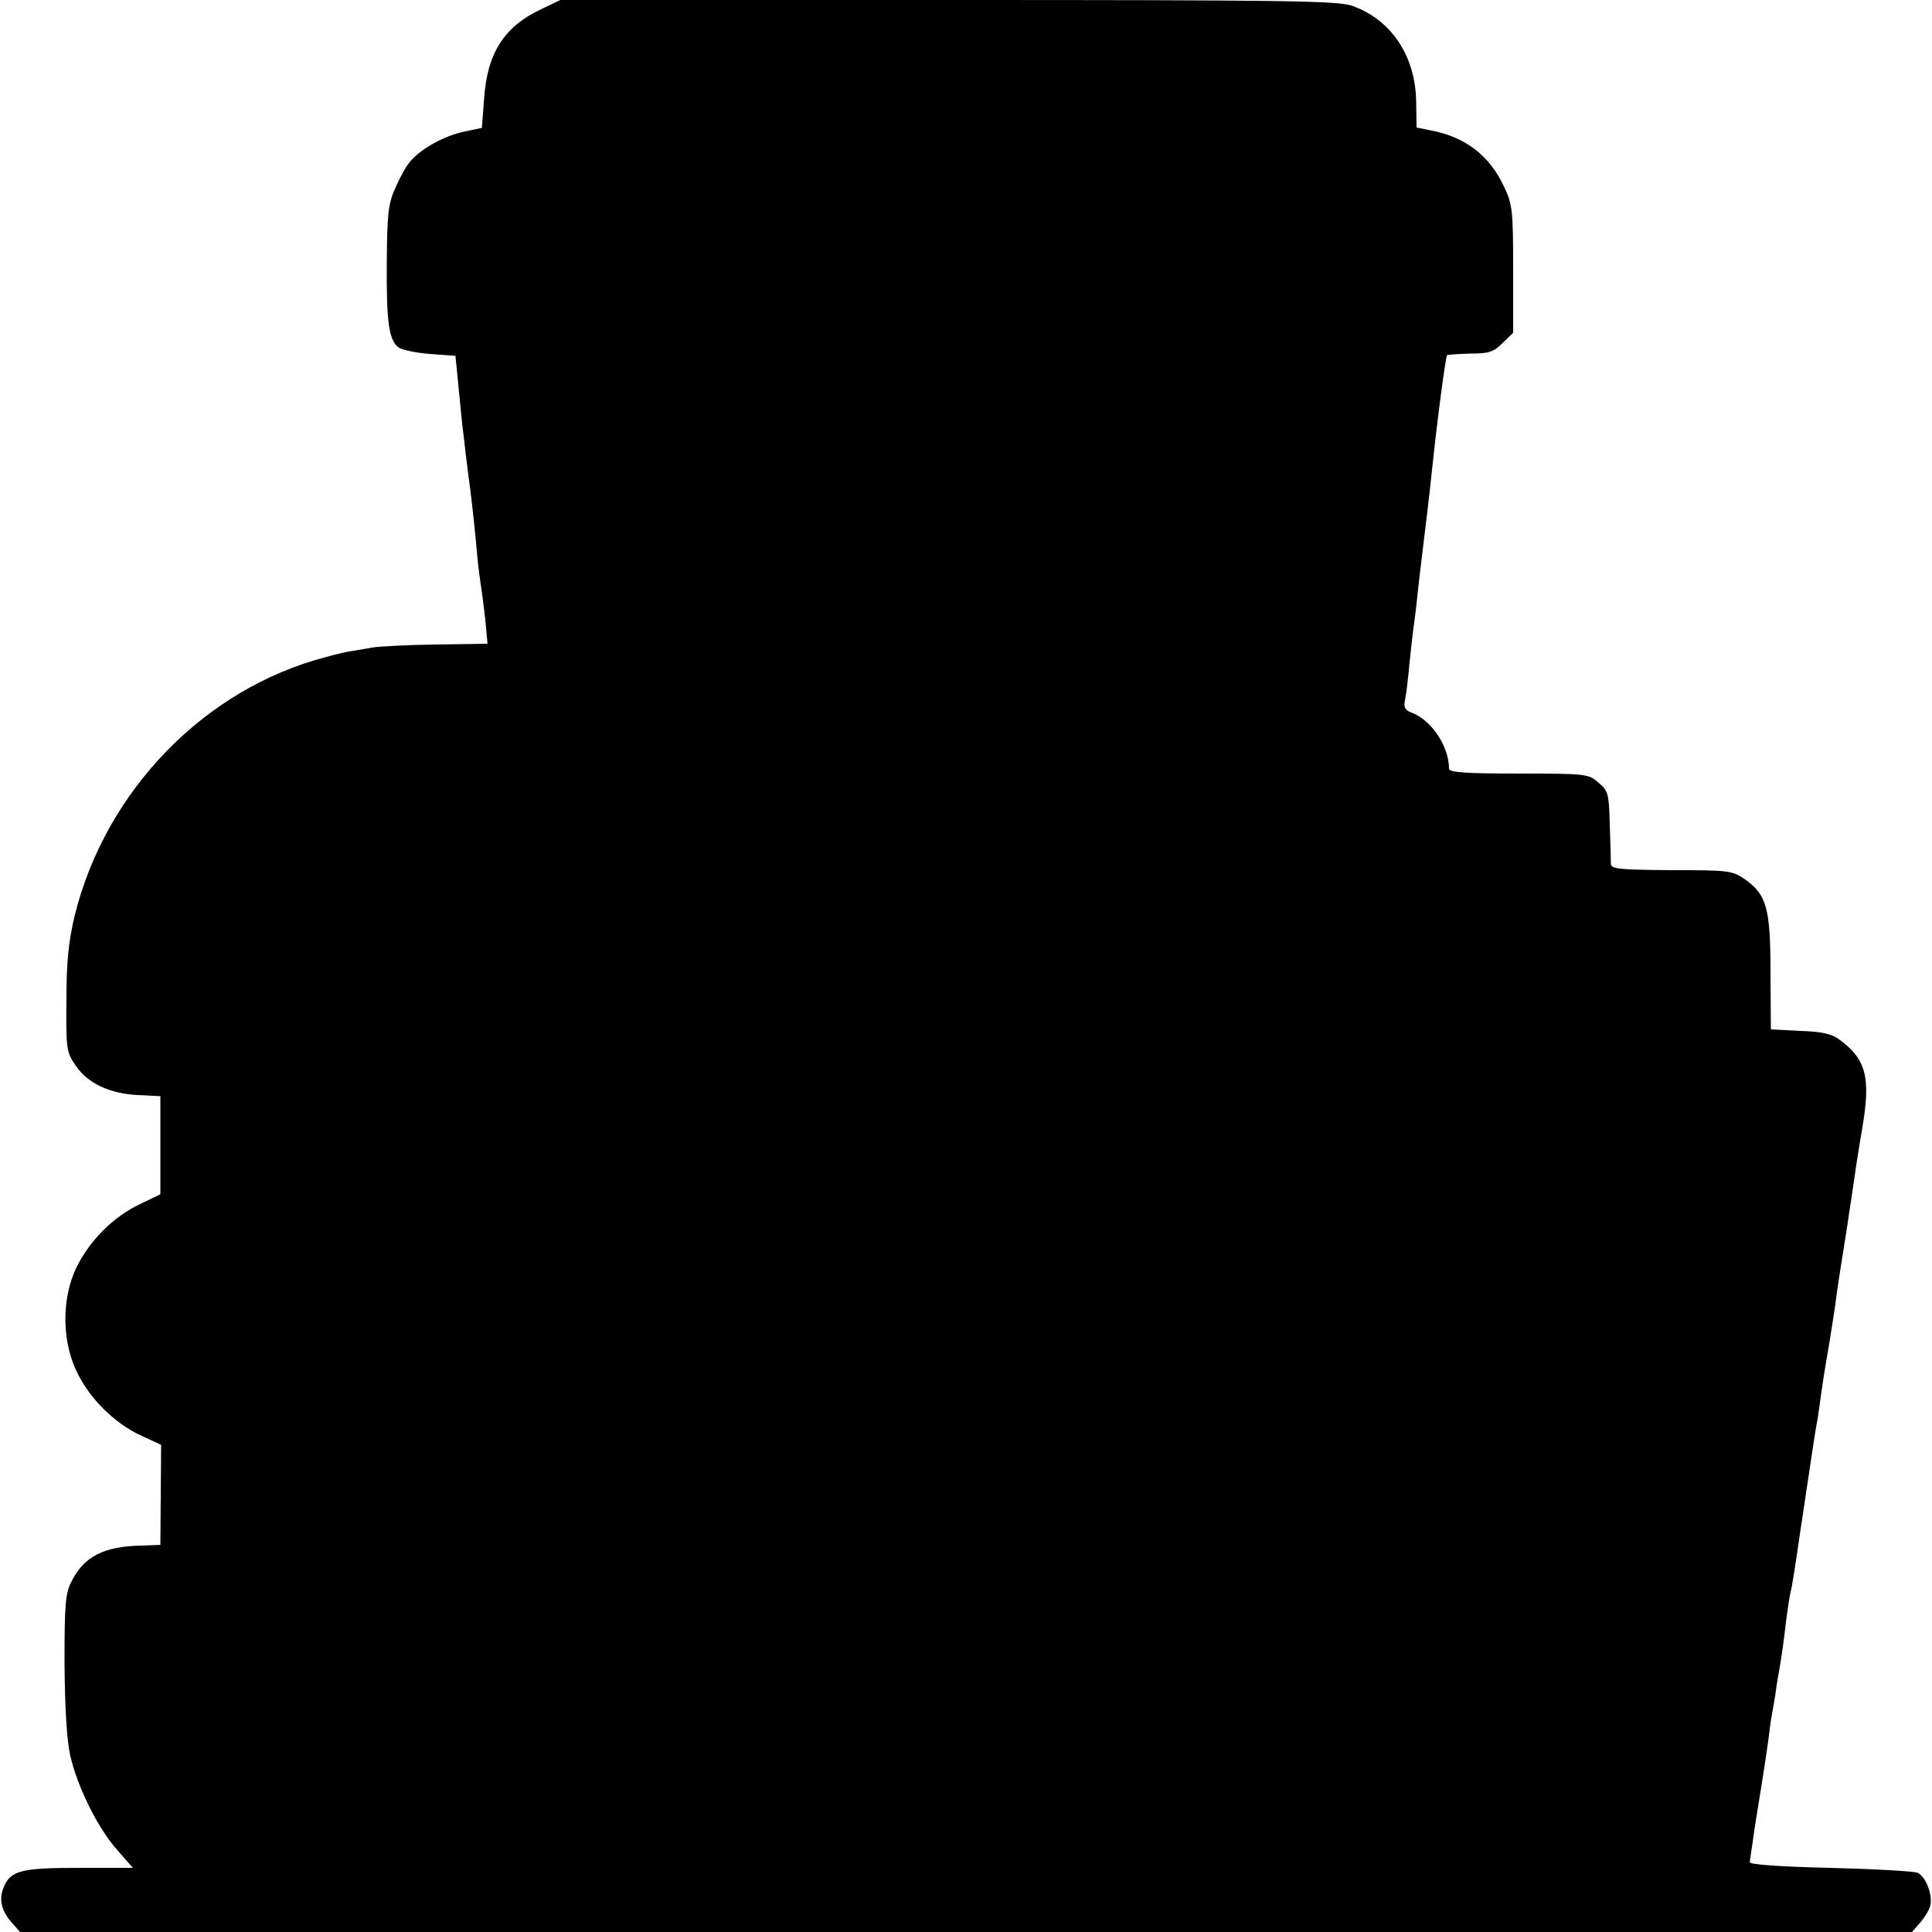
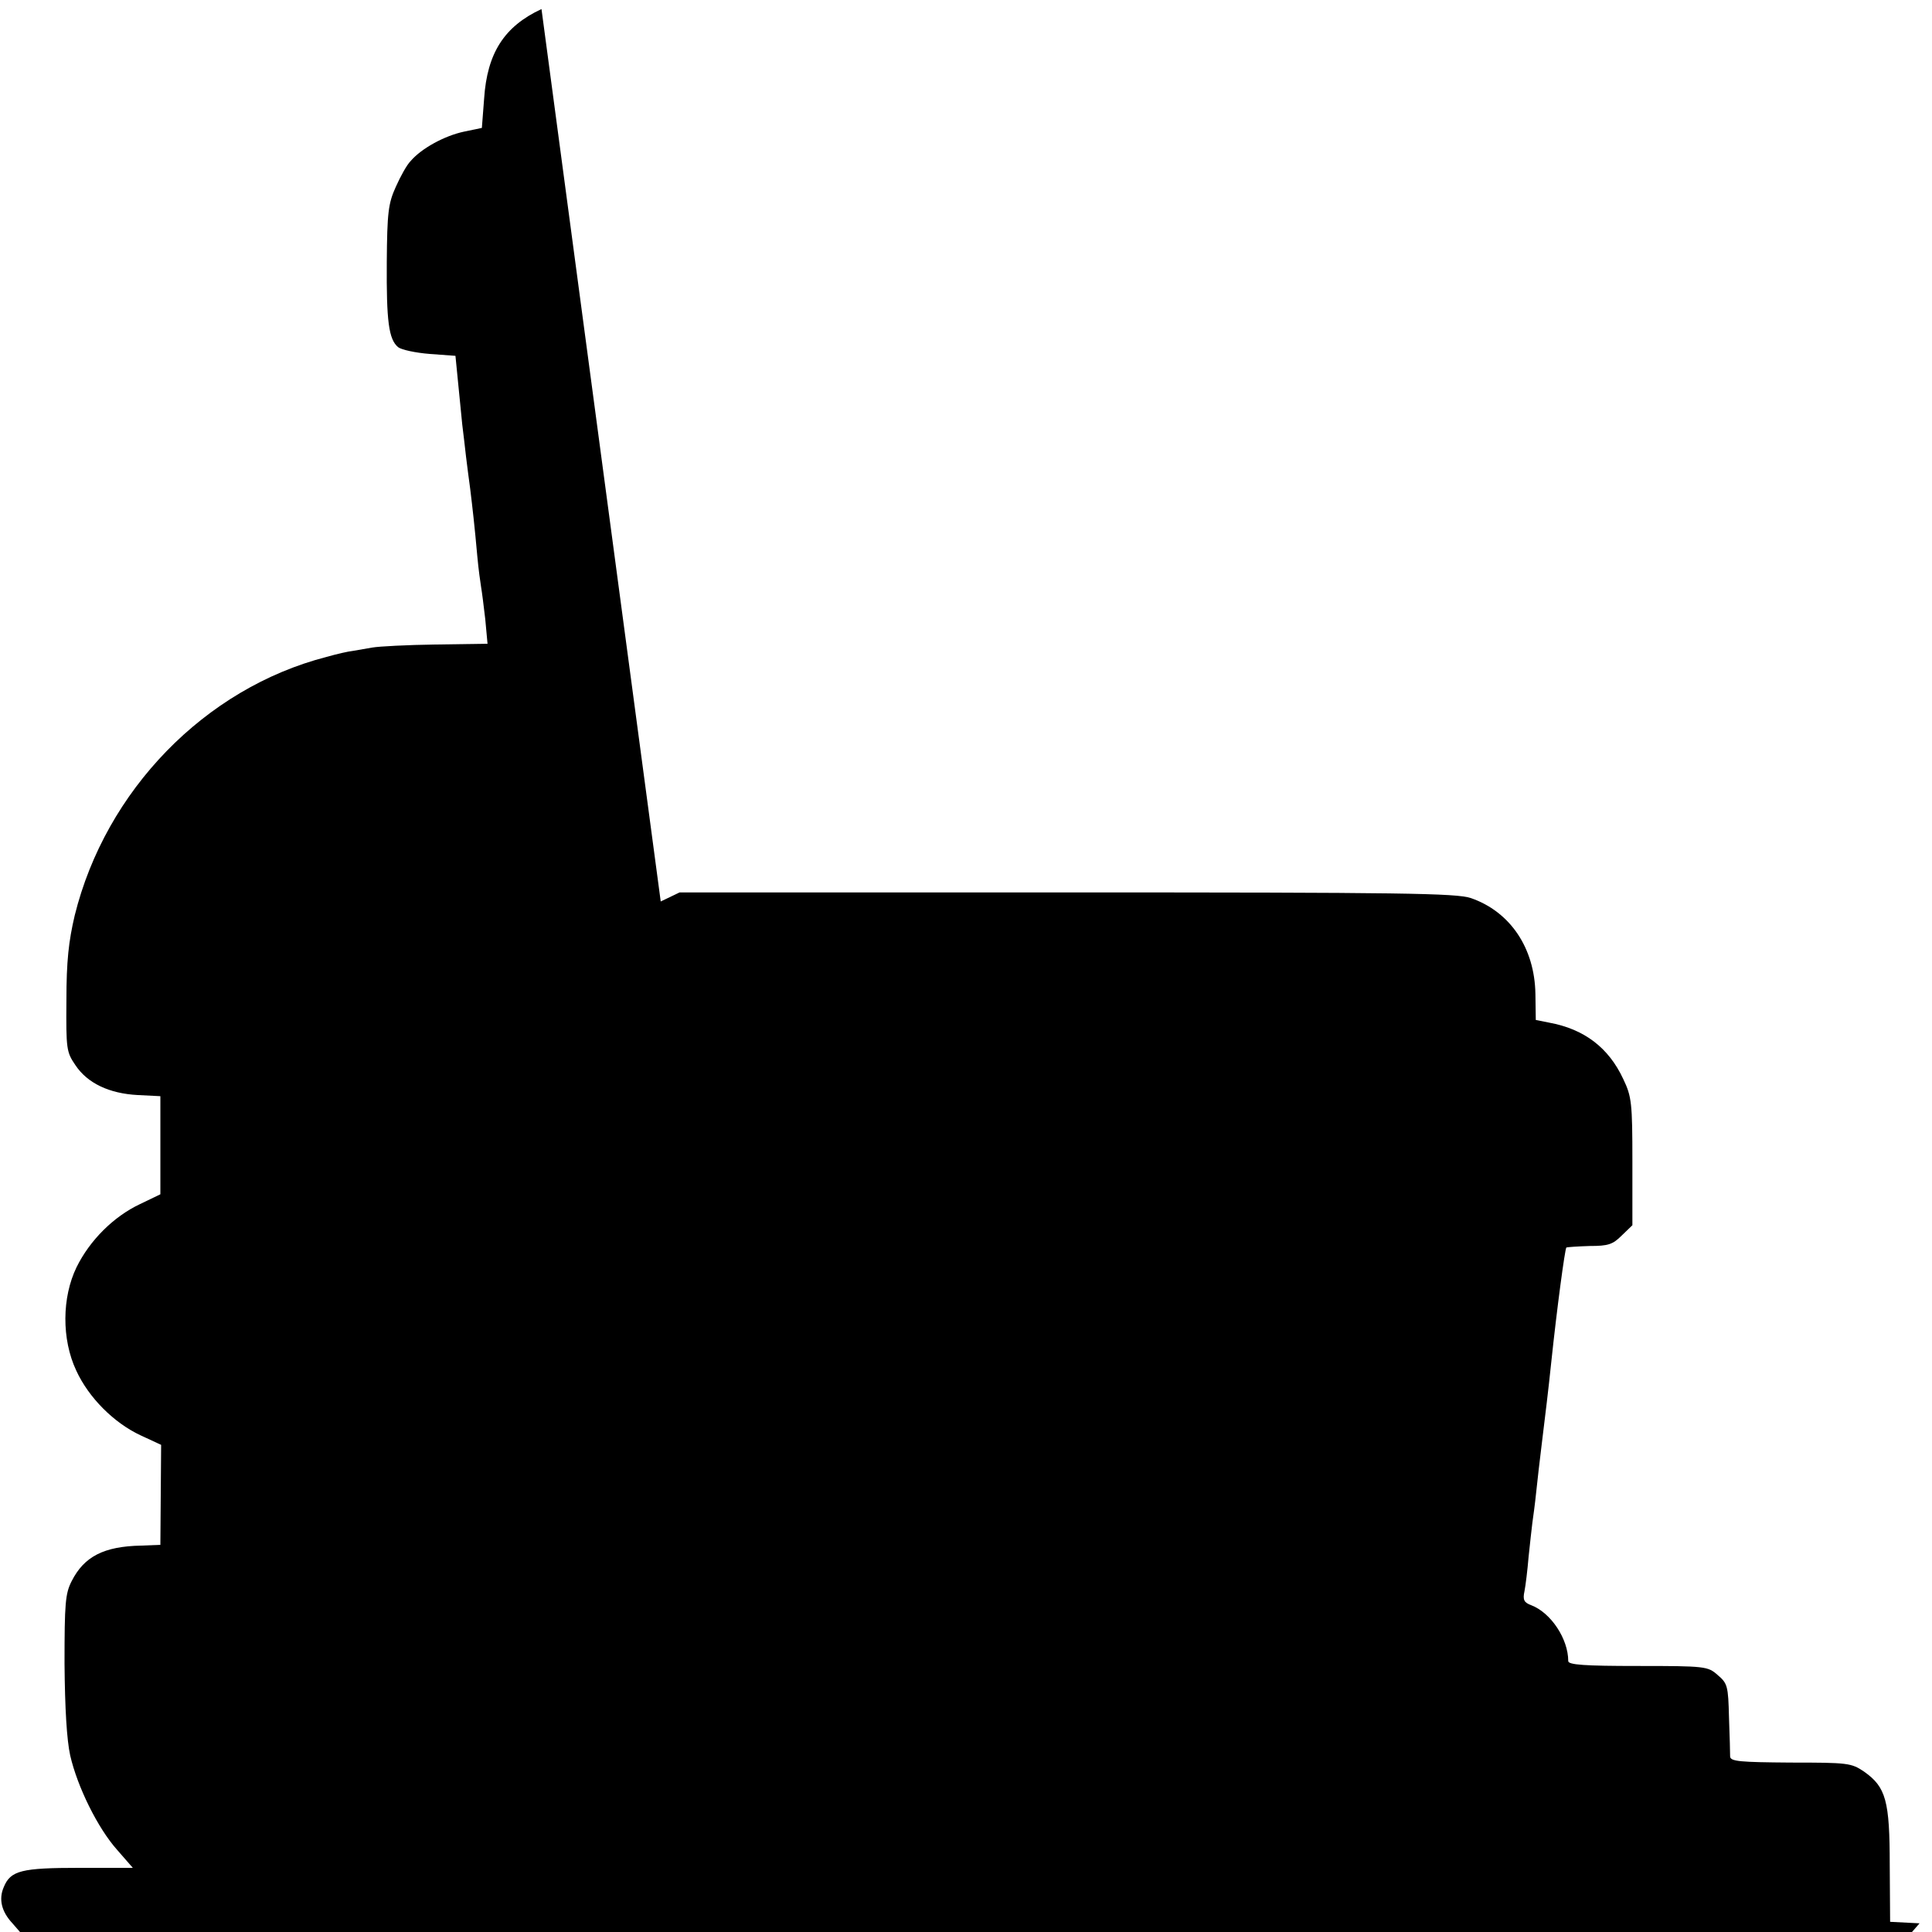
<svg xmlns="http://www.w3.org/2000/svg" version="1.0" width="512pt" height="512pt" viewBox="0 0 512 512" preserveAspectRatio="xMidYMid meet">
  <g transform="translate(0,512) scale(0.1,-0.1)" fill="#000000" stroke="none">
-     <path d="M1435 5096 c-99 -46 -144 -117 -152 -237 l-6 -78 -48 -10 c-51 -11 -112 -44 -141 -78 -10 -10 -27 -41 -39 -68 -20 -44 -23 -68 -24 -200 -1 -156 5 -204 30 -225 9 -7 46 -15 84 -18 l68 -5 7 -71 c4 -39 9 -89 11 -111 3 -22 7 -60 10 -85 3 -25 8 -63 11 -85 6 -49 12 -101 19 -180 3 -33 8 -69 10 -81 2 -11 7 -50 11 -85 l6 -65 -137 -2 c-75 -1 -151 -5 -168 -8 -18 -3 -41 -7 -52 -9 -11 -1 -42 -8 -70 -16 -322 -83 -585 -354 -667 -685 -16 -68 -22 -121 -22 -225 -1 -129 0 -137 24 -172 32 -48 90 -75 165 -79 l60 -3 0 -130 0 -130 -54 -26 c-70 -33 -133 -96 -168 -167 -39 -80 -40 -191 -1 -274 33 -72 100 -139 171 -172 l54 -25 -1 -132 -1 -133 -51 -2 c-99 -2 -151 -29 -184 -94 -17 -33 -19 -59 -19 -219 1 -119 6 -202 15 -243 19 -83 73 -193 125 -251 l41 -47 -141 0 c-154 0 -183 -7 -201 -51 -14 -32 -6 -65 23 -96 l20 -23 2507 0 2507 0 20 23 c11 12 24 32 28 45 8 28 -10 77 -33 89 -10 4 -114 10 -232 13 -135 3 -214 9 -213 15 1 6 4 30 8 55 3 25 13 86 21 135 8 50 17 109 20 131 3 23 6 50 8 60 2 11 7 39 11 64 3 25 9 59 12 75 6 37 9 56 17 125 4 30 9 62 11 70 3 8 14 78 25 155 30 202 43 287 45 295 1 3 5 30 9 60 4 30 14 96 23 145 8 50 17 106 19 125 4 32 12 81 30 195 3 22 7 49 9 60 11 77 19 130 30 194 23 135 11 183 -59 235 -21 16 -46 22 -105 24 l-78 4 -1 150 c0 171 -10 207 -68 248 -34 23 -43 24 -195 24 -134 1 -159 3 -160 16 0 8 -1 55 -3 104 -2 83 -4 90 -30 112 -26 23 -32 24 -212 24 -140 0 -184 3 -184 13 0 59 -46 128 -98 148 -19 7 -23 14 -18 37 3 15 8 56 11 92 4 36 8 76 10 90 2 14 7 50 10 80 3 30 10 89 15 130 10 82 17 138 25 215 15 142 36 299 40 304 2 1 30 3 62 4 49 0 61 4 85 28 l28 27 0 169 c0 155 -2 172 -24 218 -39 84 -104 133 -197 150 l-35 7 -1 69 c-2 122 -67 218 -171 254 -39 13 -180 15 -1071 15 l-1026 0 -50 -24z" />
+     <path d="M1435 5096 c-99 -46 -144 -117 -152 -237 l-6 -78 -48 -10 c-51 -11 -112 -44 -141 -78 -10 -10 -27 -41 -39 -68 -20 -44 -23 -68 -24 -200 -1 -156 5 -204 30 -225 9 -7 46 -15 84 -18 l68 -5 7 -71 c4 -39 9 -89 11 -111 3 -22 7 -60 10 -85 3 -25 8 -63 11 -85 6 -49 12 -101 19 -180 3 -33 8 -69 10 -81 2 -11 7 -50 11 -85 l6 -65 -137 -2 c-75 -1 -151 -5 -168 -8 -18 -3 -41 -7 -52 -9 -11 -1 -42 -8 -70 -16 -322 -83 -585 -354 -667 -685 -16 -68 -22 -121 -22 -225 -1 -129 0 -137 24 -172 32 -48 90 -75 165 -79 l60 -3 0 -130 0 -130 -54 -26 c-70 -33 -133 -96 -168 -167 -39 -80 -40 -191 -1 -274 33 -72 100 -139 171 -172 l54 -25 -1 -132 -1 -133 -51 -2 c-99 -2 -151 -29 -184 -94 -17 -33 -19 -59 -19 -219 1 -119 6 -202 15 -243 19 -83 73 -193 125 -251 l41 -47 -141 0 c-154 0 -183 -7 -201 -51 -14 -32 -6 -65 23 -96 l20 -23 2507 0 2507 0 20 23 l-78 4 -1 150 c0 171 -10 207 -68 248 -34 23 -43 24 -195 24 -134 1 -159 3 -160 16 0 8 -1 55 -3 104 -2 83 -4 90 -30 112 -26 23 -32 24 -212 24 -140 0 -184 3 -184 13 0 59 -46 128 -98 148 -19 7 -23 14 -18 37 3 15 8 56 11 92 4 36 8 76 10 90 2 14 7 50 10 80 3 30 10 89 15 130 10 82 17 138 25 215 15 142 36 299 40 304 2 1 30 3 62 4 49 0 61 4 85 28 l28 27 0 169 c0 155 -2 172 -24 218 -39 84 -104 133 -197 150 l-35 7 -1 69 c-2 122 -67 218 -171 254 -39 13 -180 15 -1071 15 l-1026 0 -50 -24z" />
  </g>
</svg>